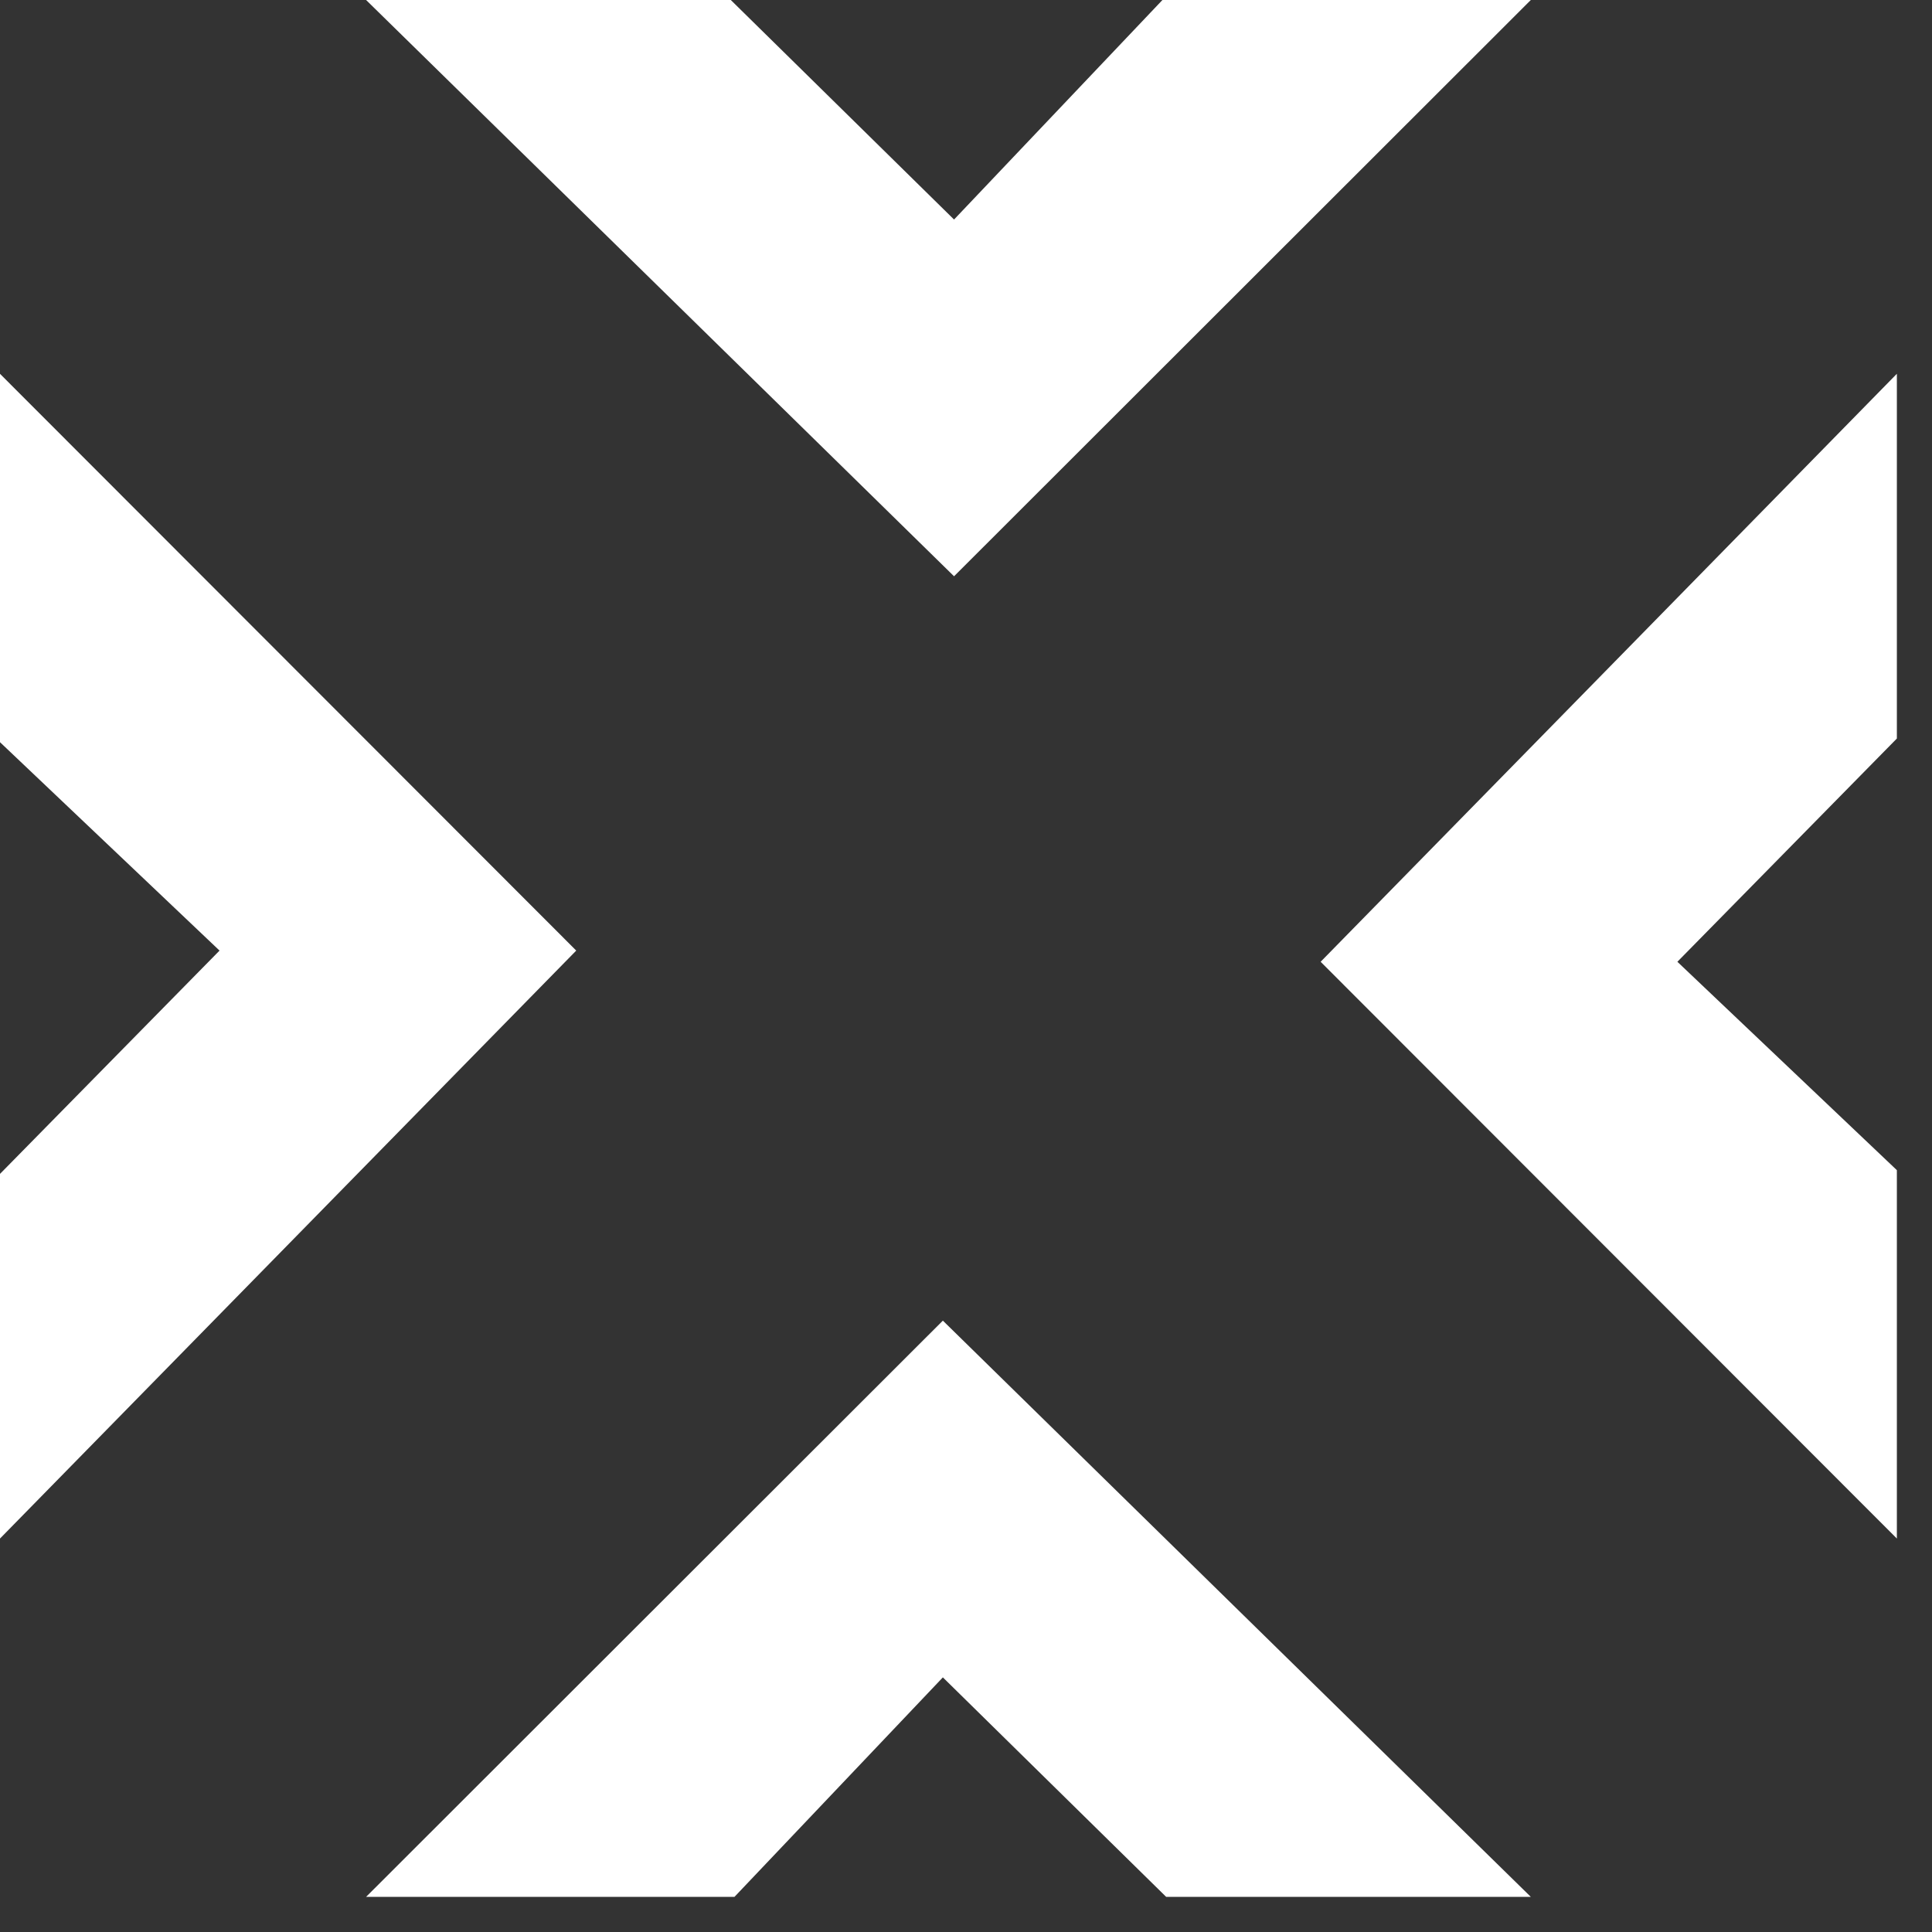
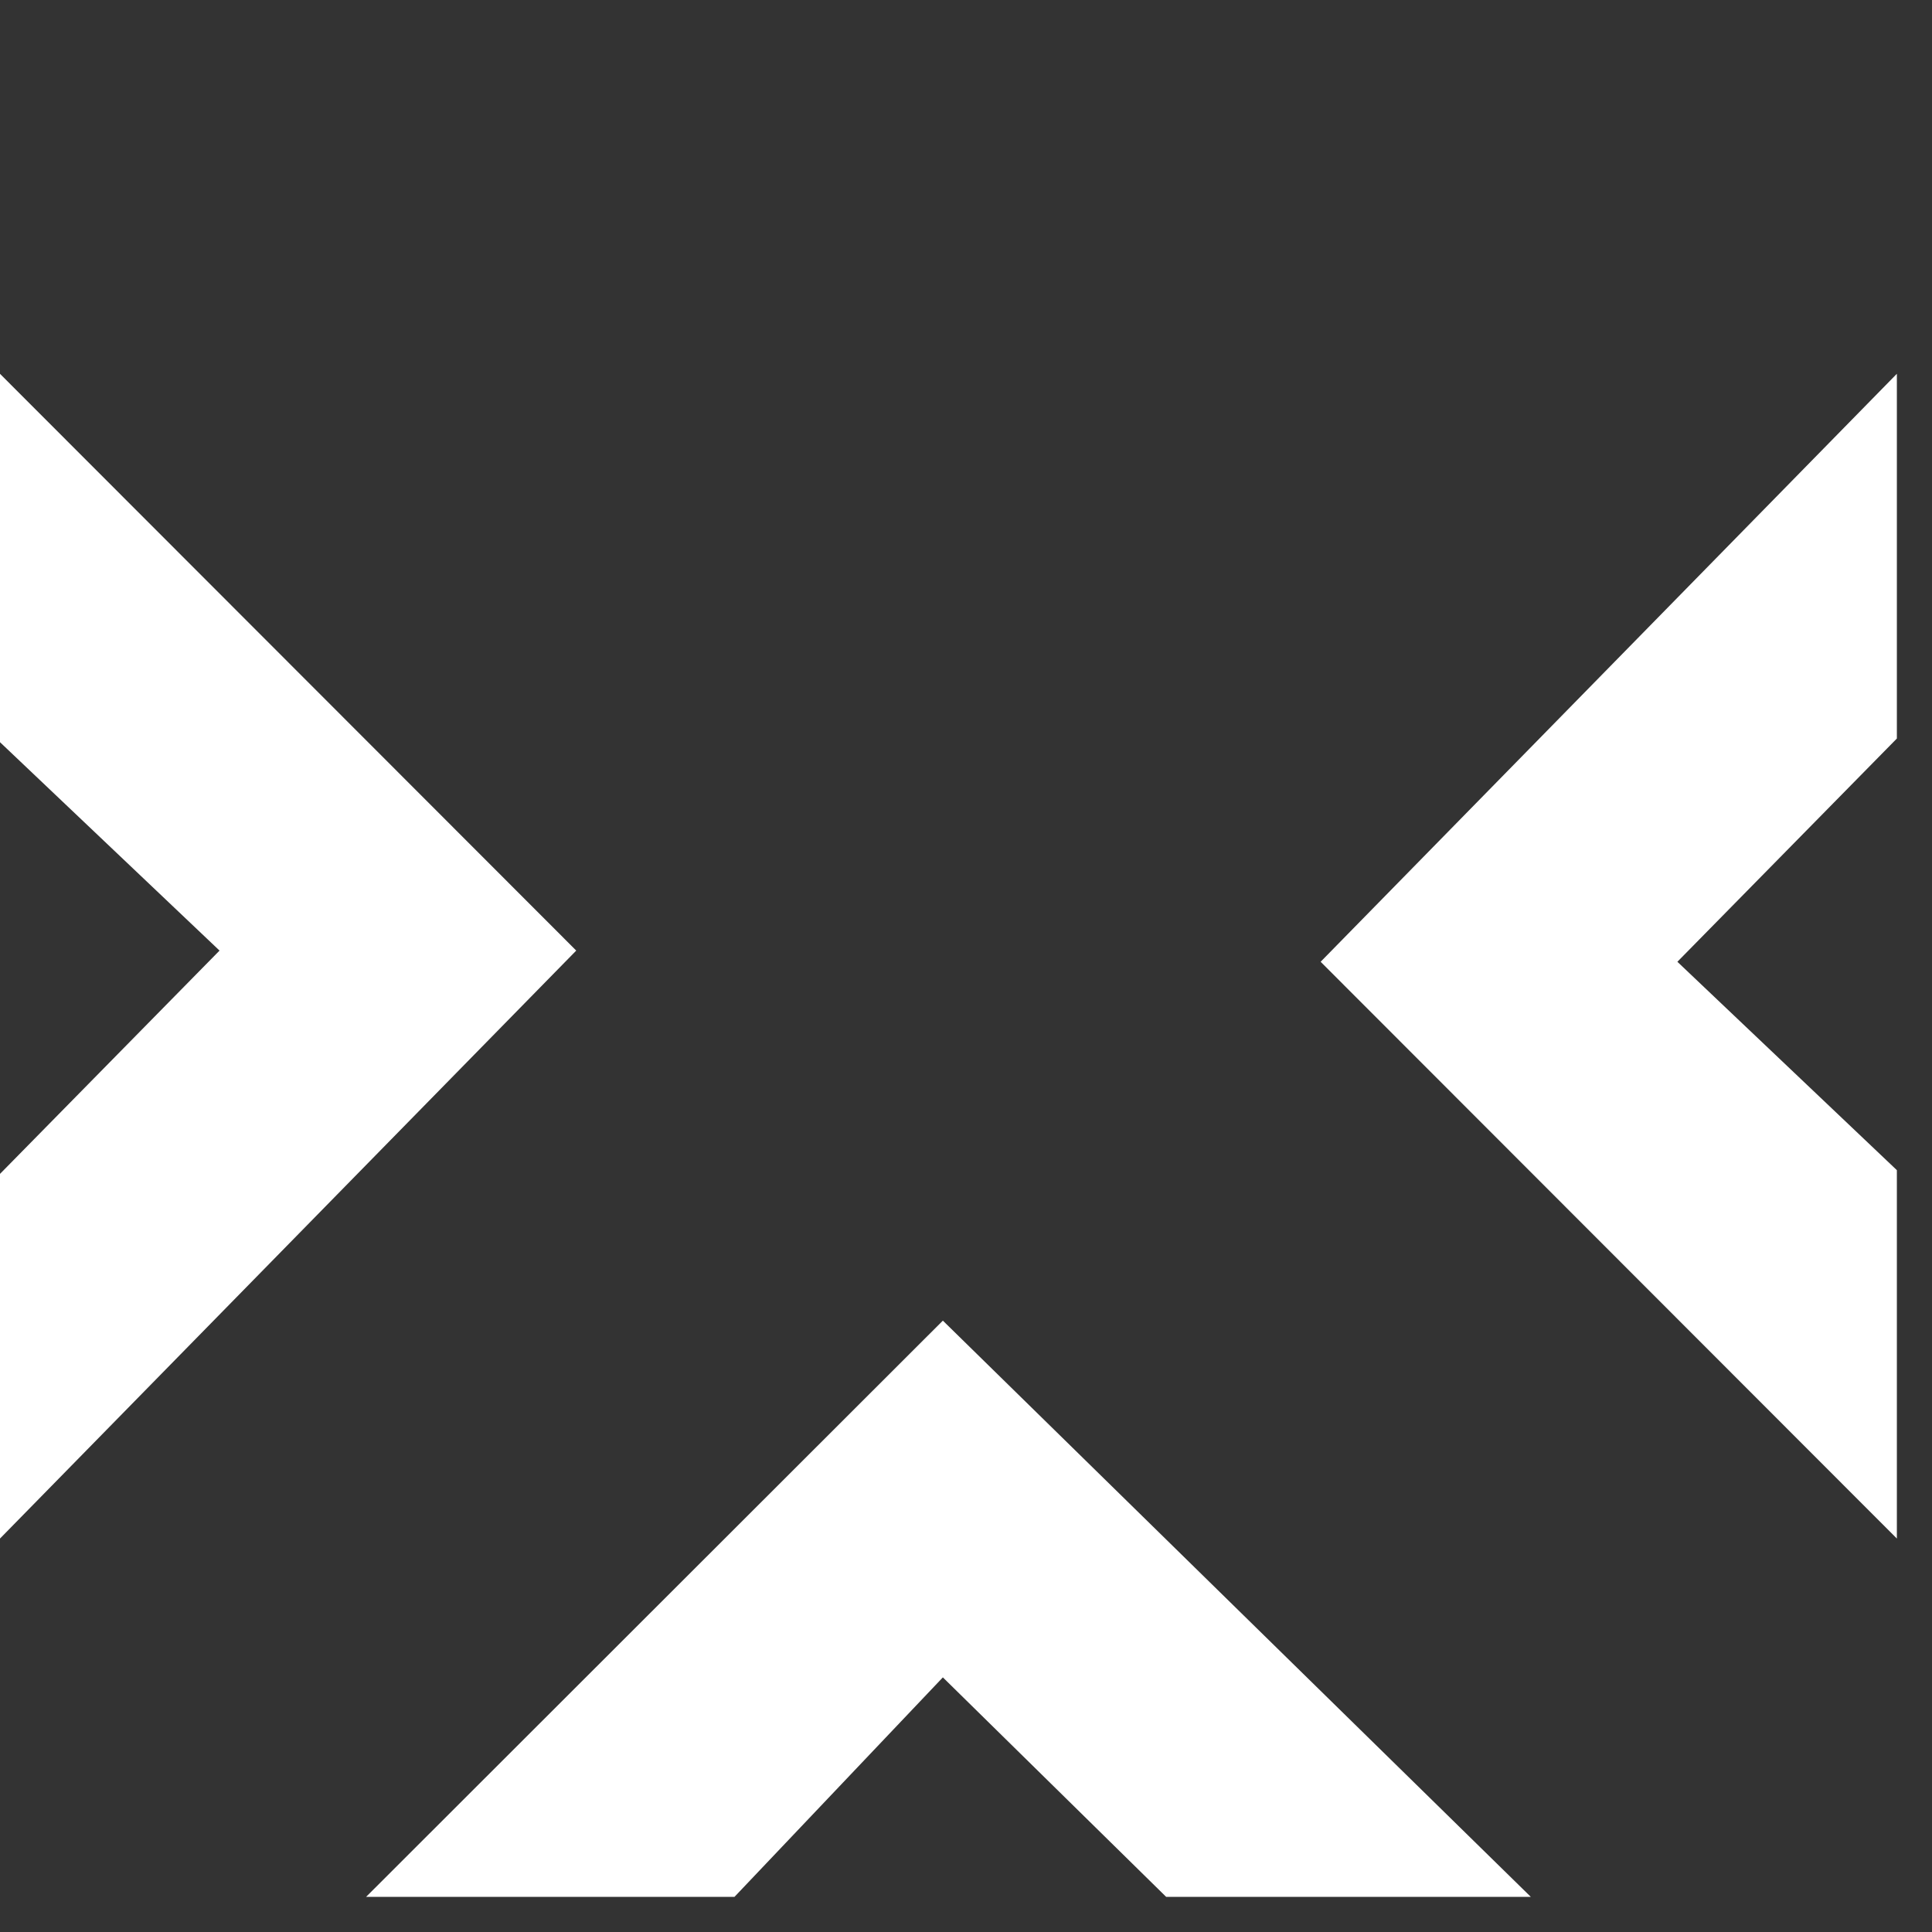
<svg xmlns="http://www.w3.org/2000/svg" width="43" height="43" viewBox="0 0 43 43" fill="none">
  <rect x="0" y="0" width="43" height="43" fill="#333333" stroke="none" />
-   <path d="M21.234 12.826L8.148 0H16.265L21.234 4.886L25.872 0H34.071L21.234 12.826Z" fill="white" />
  <path d="M20.985 29.393L34.071 42.218H25.955L20.985 37.333L16.347 42.218H8.148L20.985 29.393Z" fill="white" />
  <path d="M12.825 21.157L0 34.243V26.127L4.886 21.157L0 16.519V8.32L12.825 21.157Z" fill="white" />
  <path d="M29.393 21.406L42.218 8.319V16.437L37.333 21.406L42.218 26.044V34.243L29.393 21.406Z" fill="white" />
</svg>